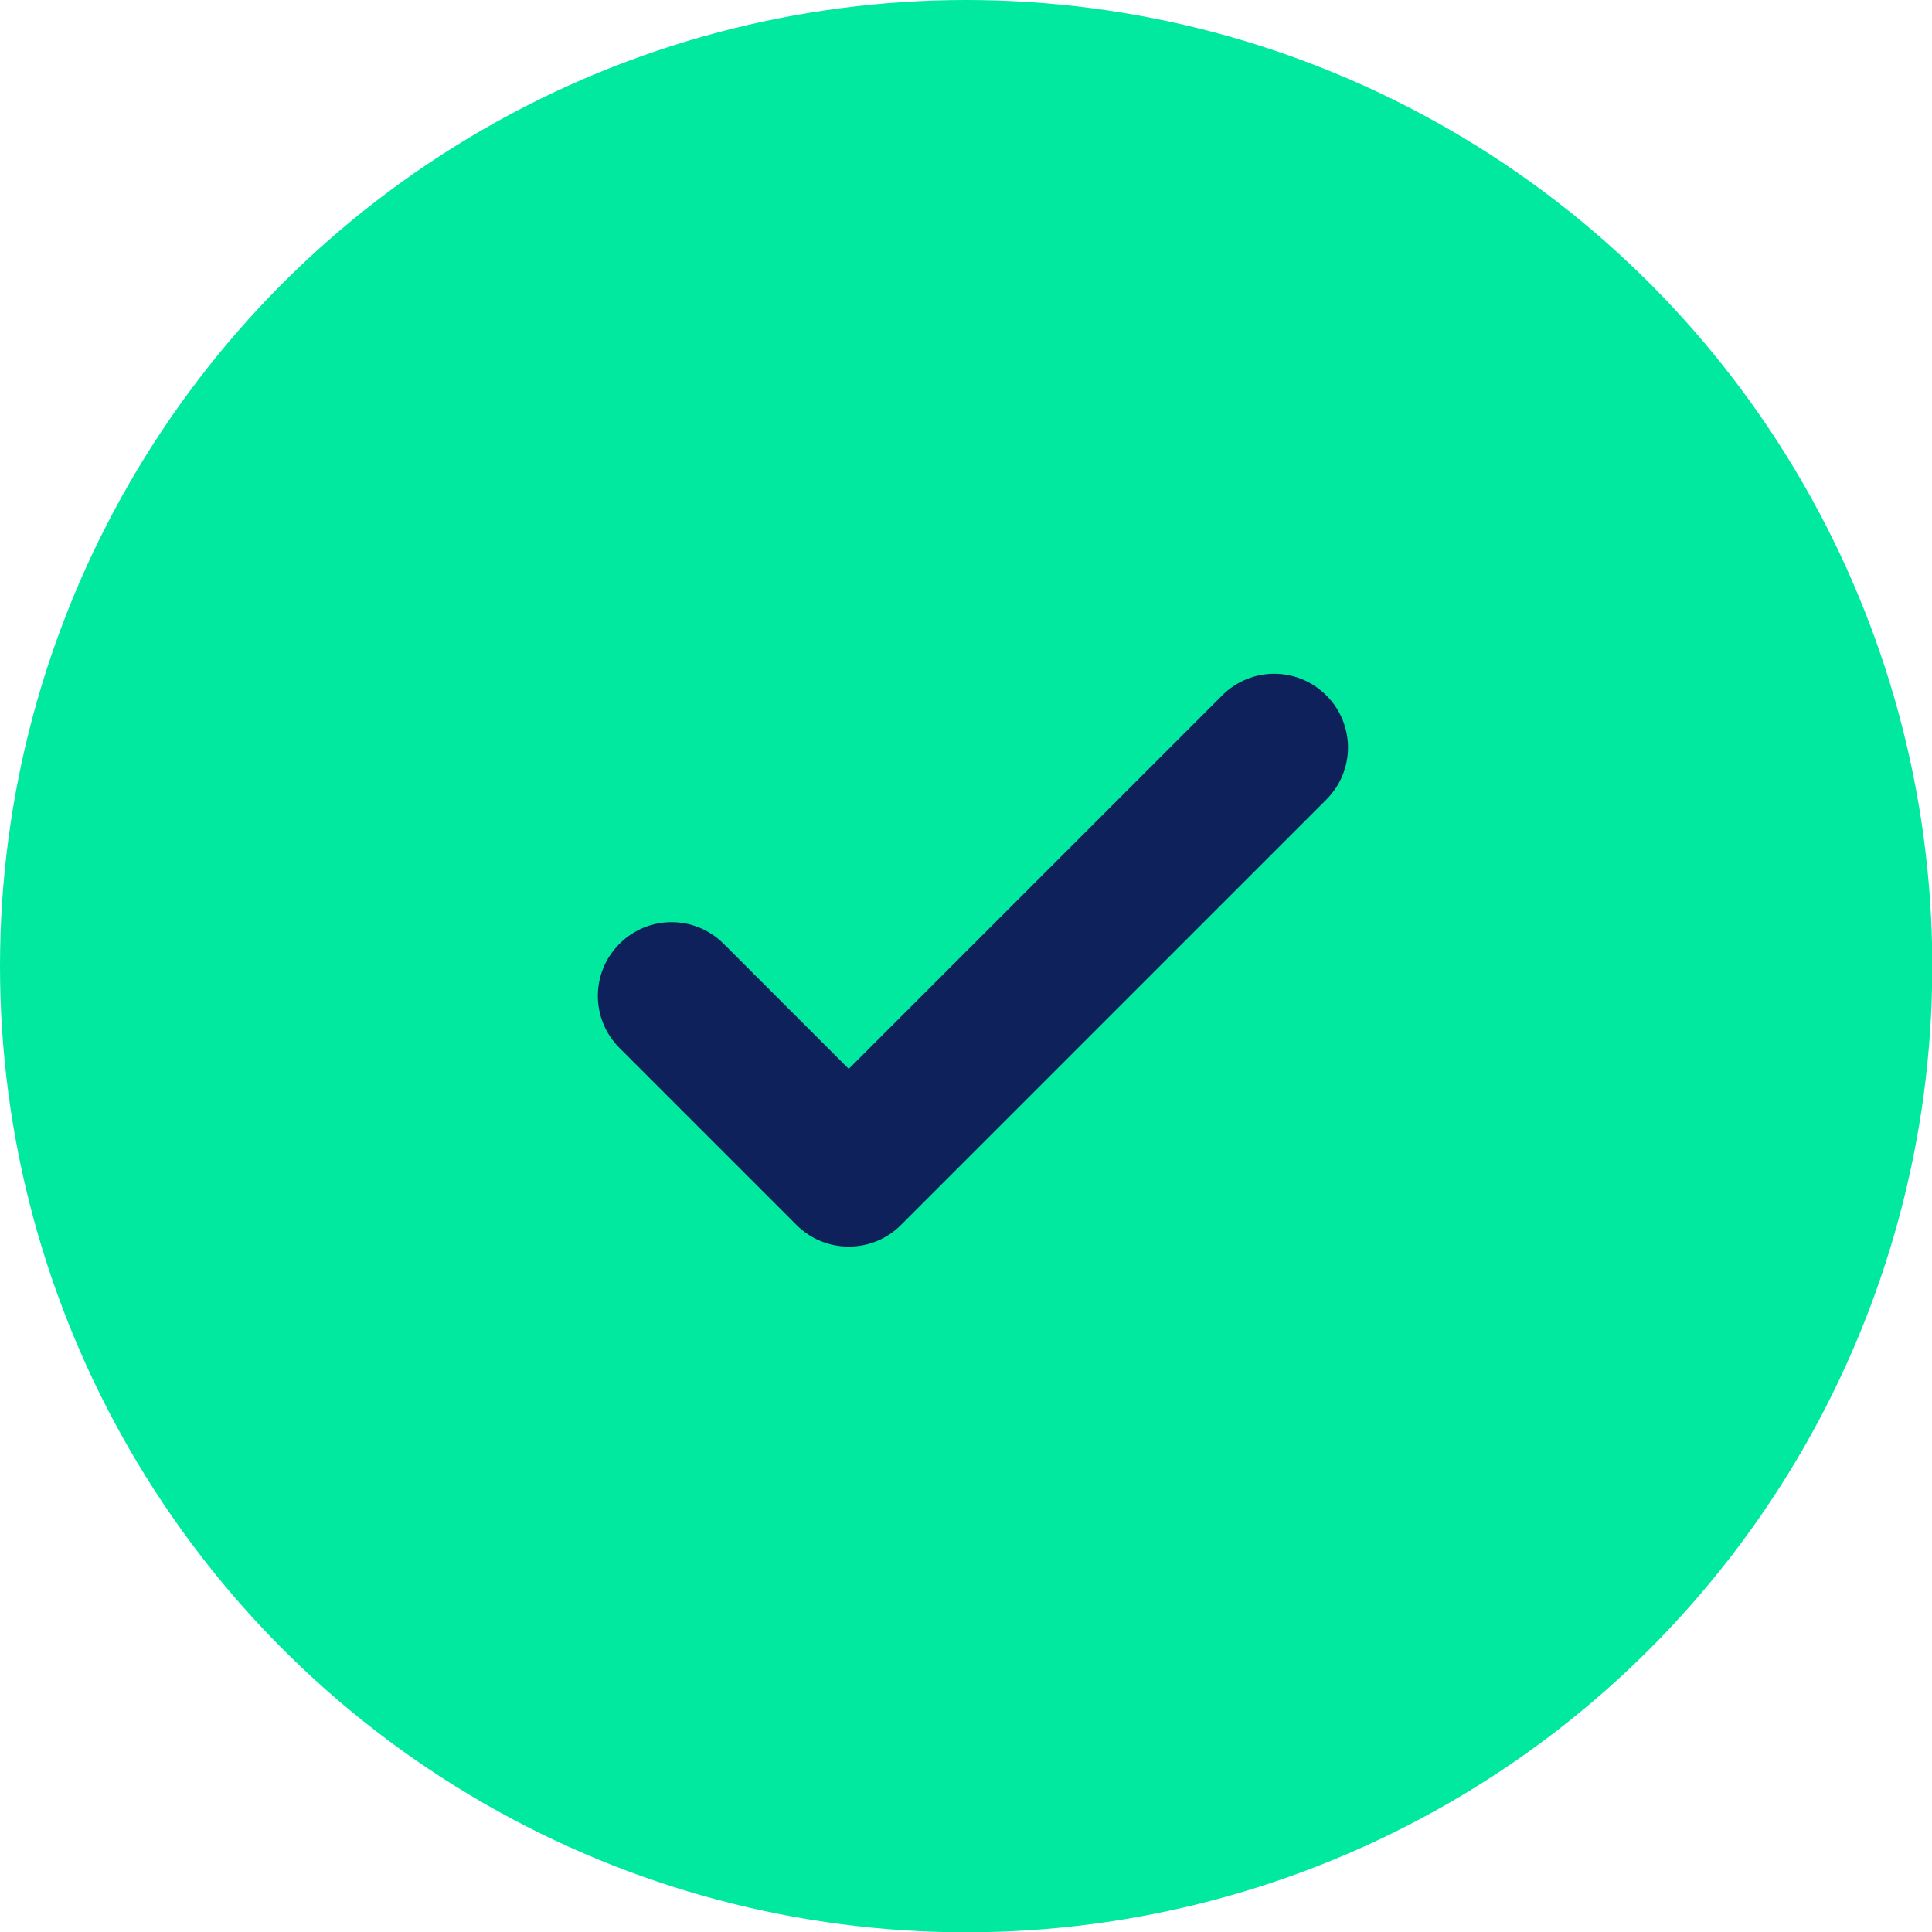
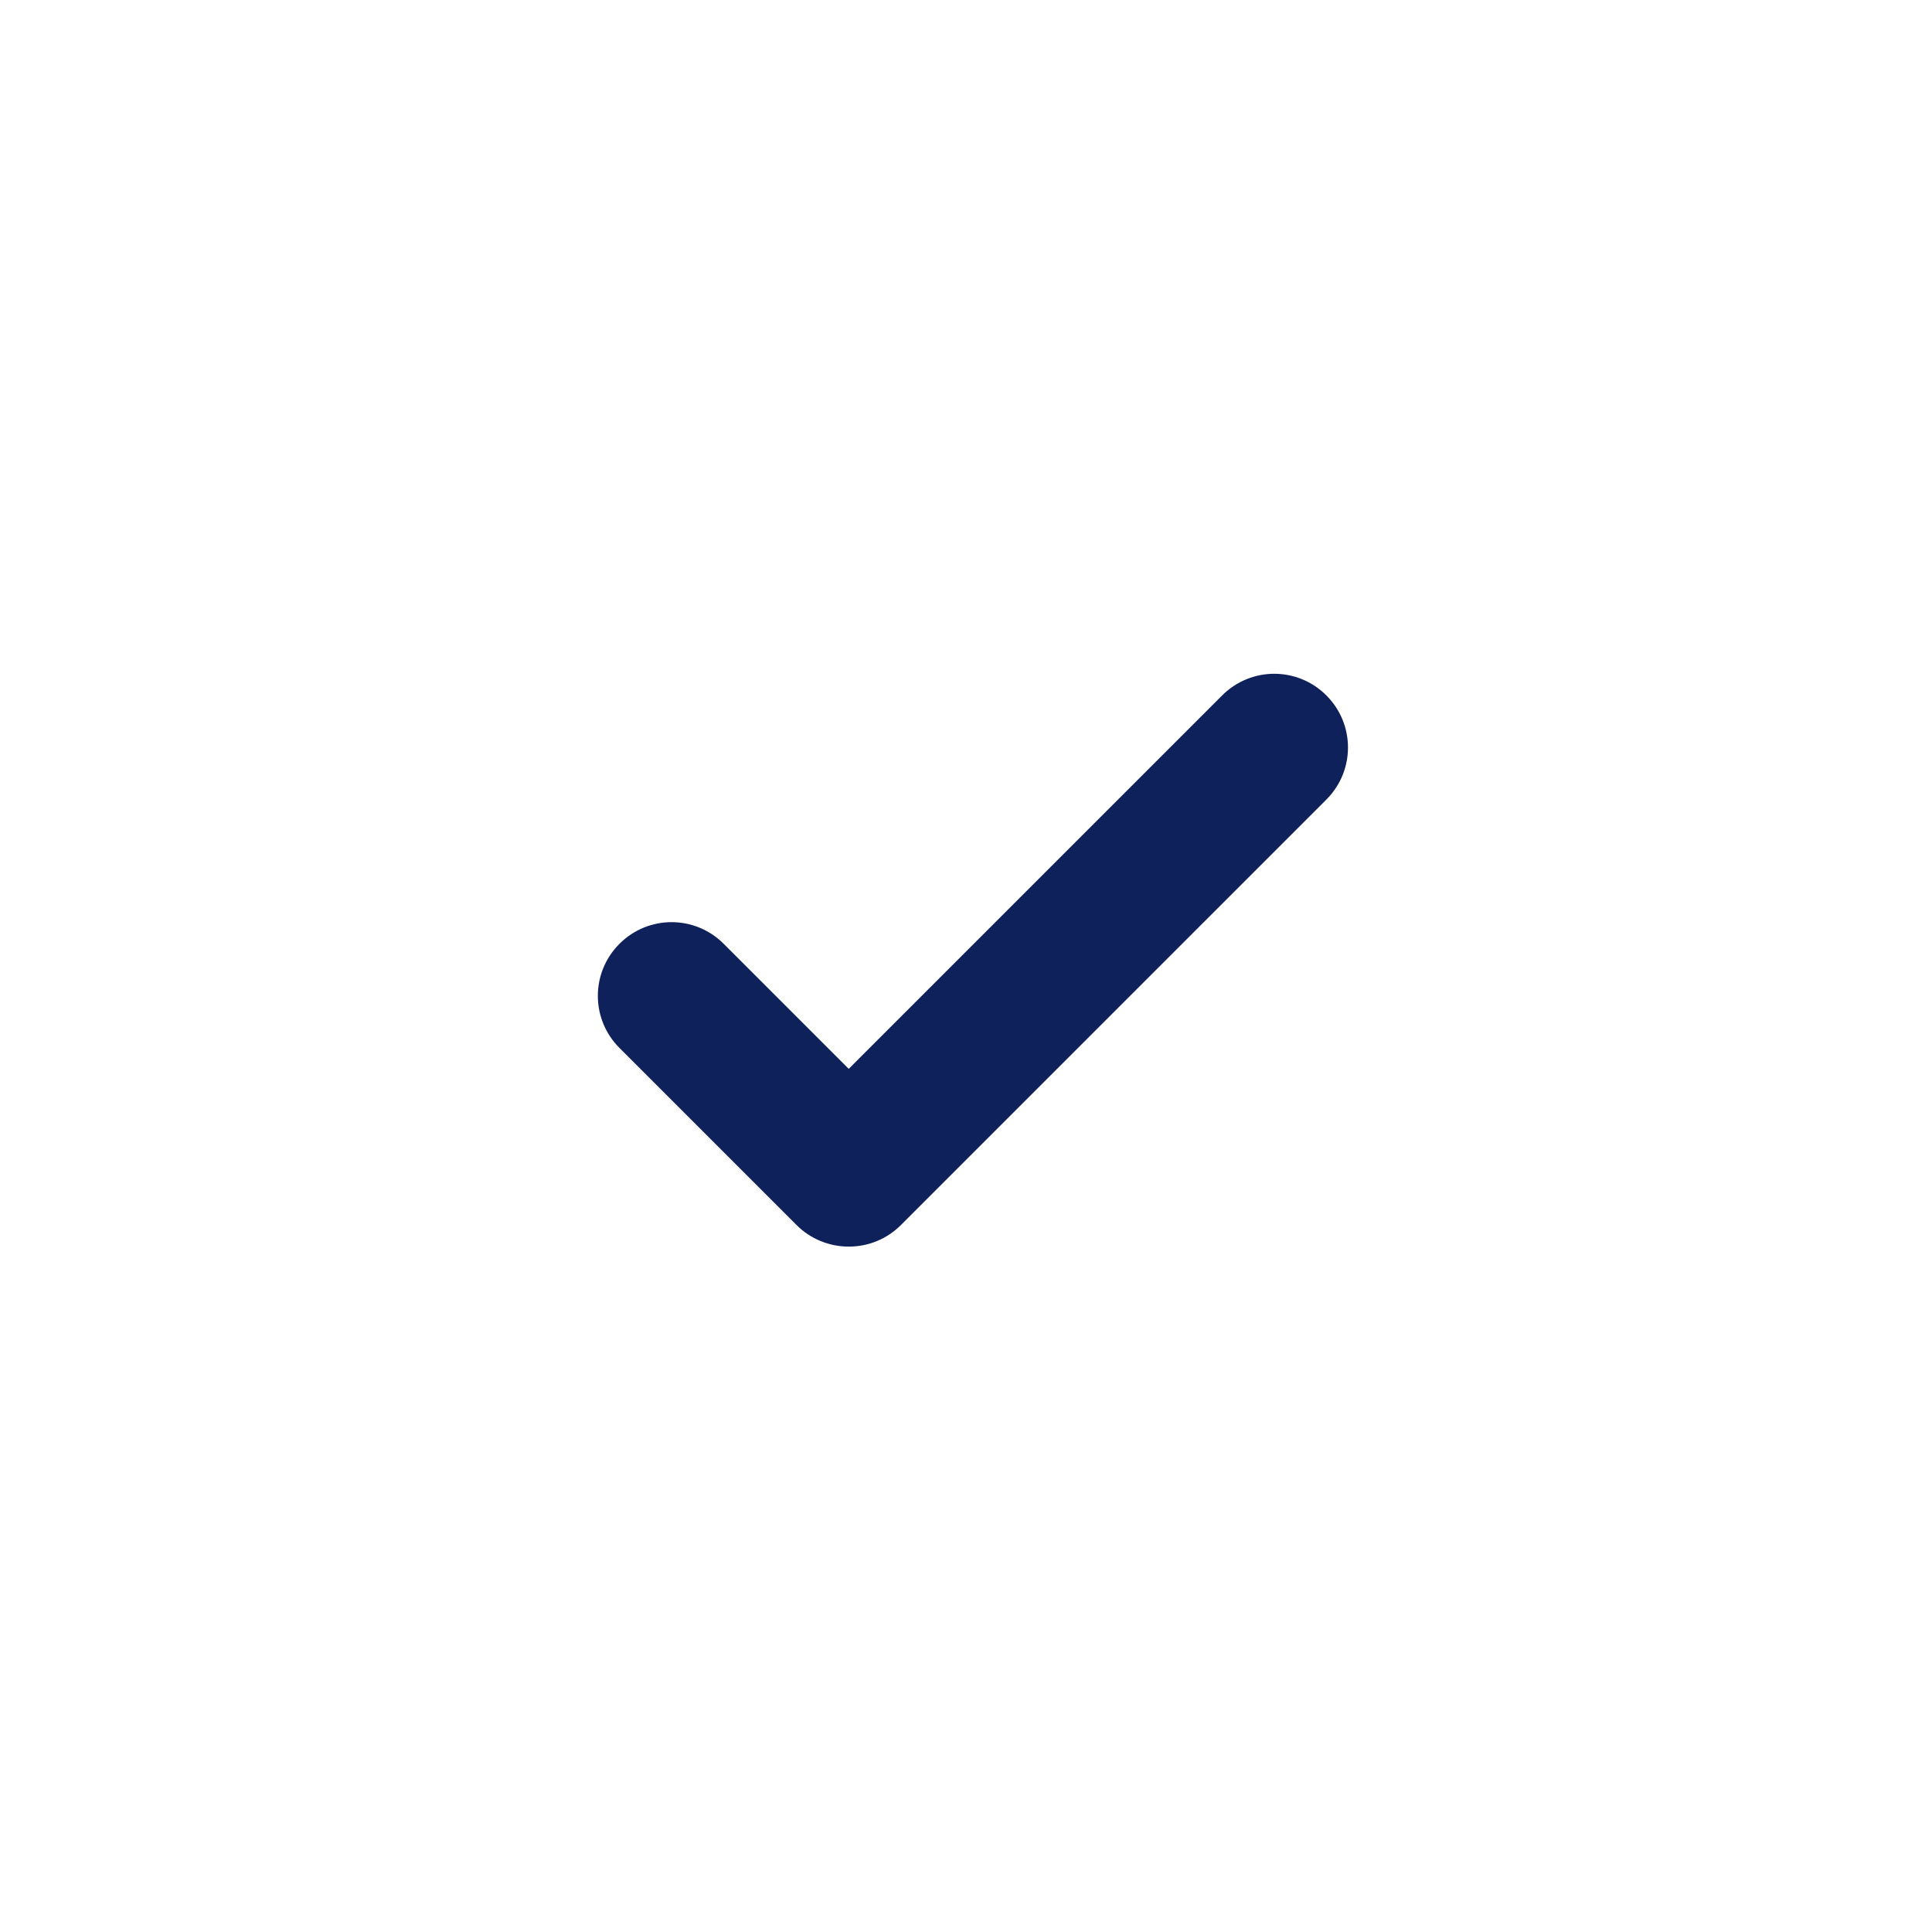
<svg xmlns="http://www.w3.org/2000/svg" id="Layer_2" data-name="Layer 2" viewBox="0 0 65.65 65.65">
  <defs>
    <style>
      .cls-1 {
        fill: #00e99f;
      }

      .cls-2 {
        fill: #0f215b;
      }
    </style>
  </defs>
  <g id="Content">
    <g>
-       <circle class="cls-1" cx="32.83" cy="32.83" r="32.83" />
      <path class="cls-2" d="M28.84,42.36c-.66,0-1.3-.26-1.77-.73l-6.02-6.02c-.98-.98-.98-2.56,0-3.54.98-.98,2.56-.98,3.54,0l4.25,4.25,12.69-12.69c.98-.98,2.56-.98,3.54,0,.98.98.98,2.56,0,3.54l-14.46,14.46c-.47.47-1.1.73-1.77.73Z" />
    </g>
  </g>
</svg>